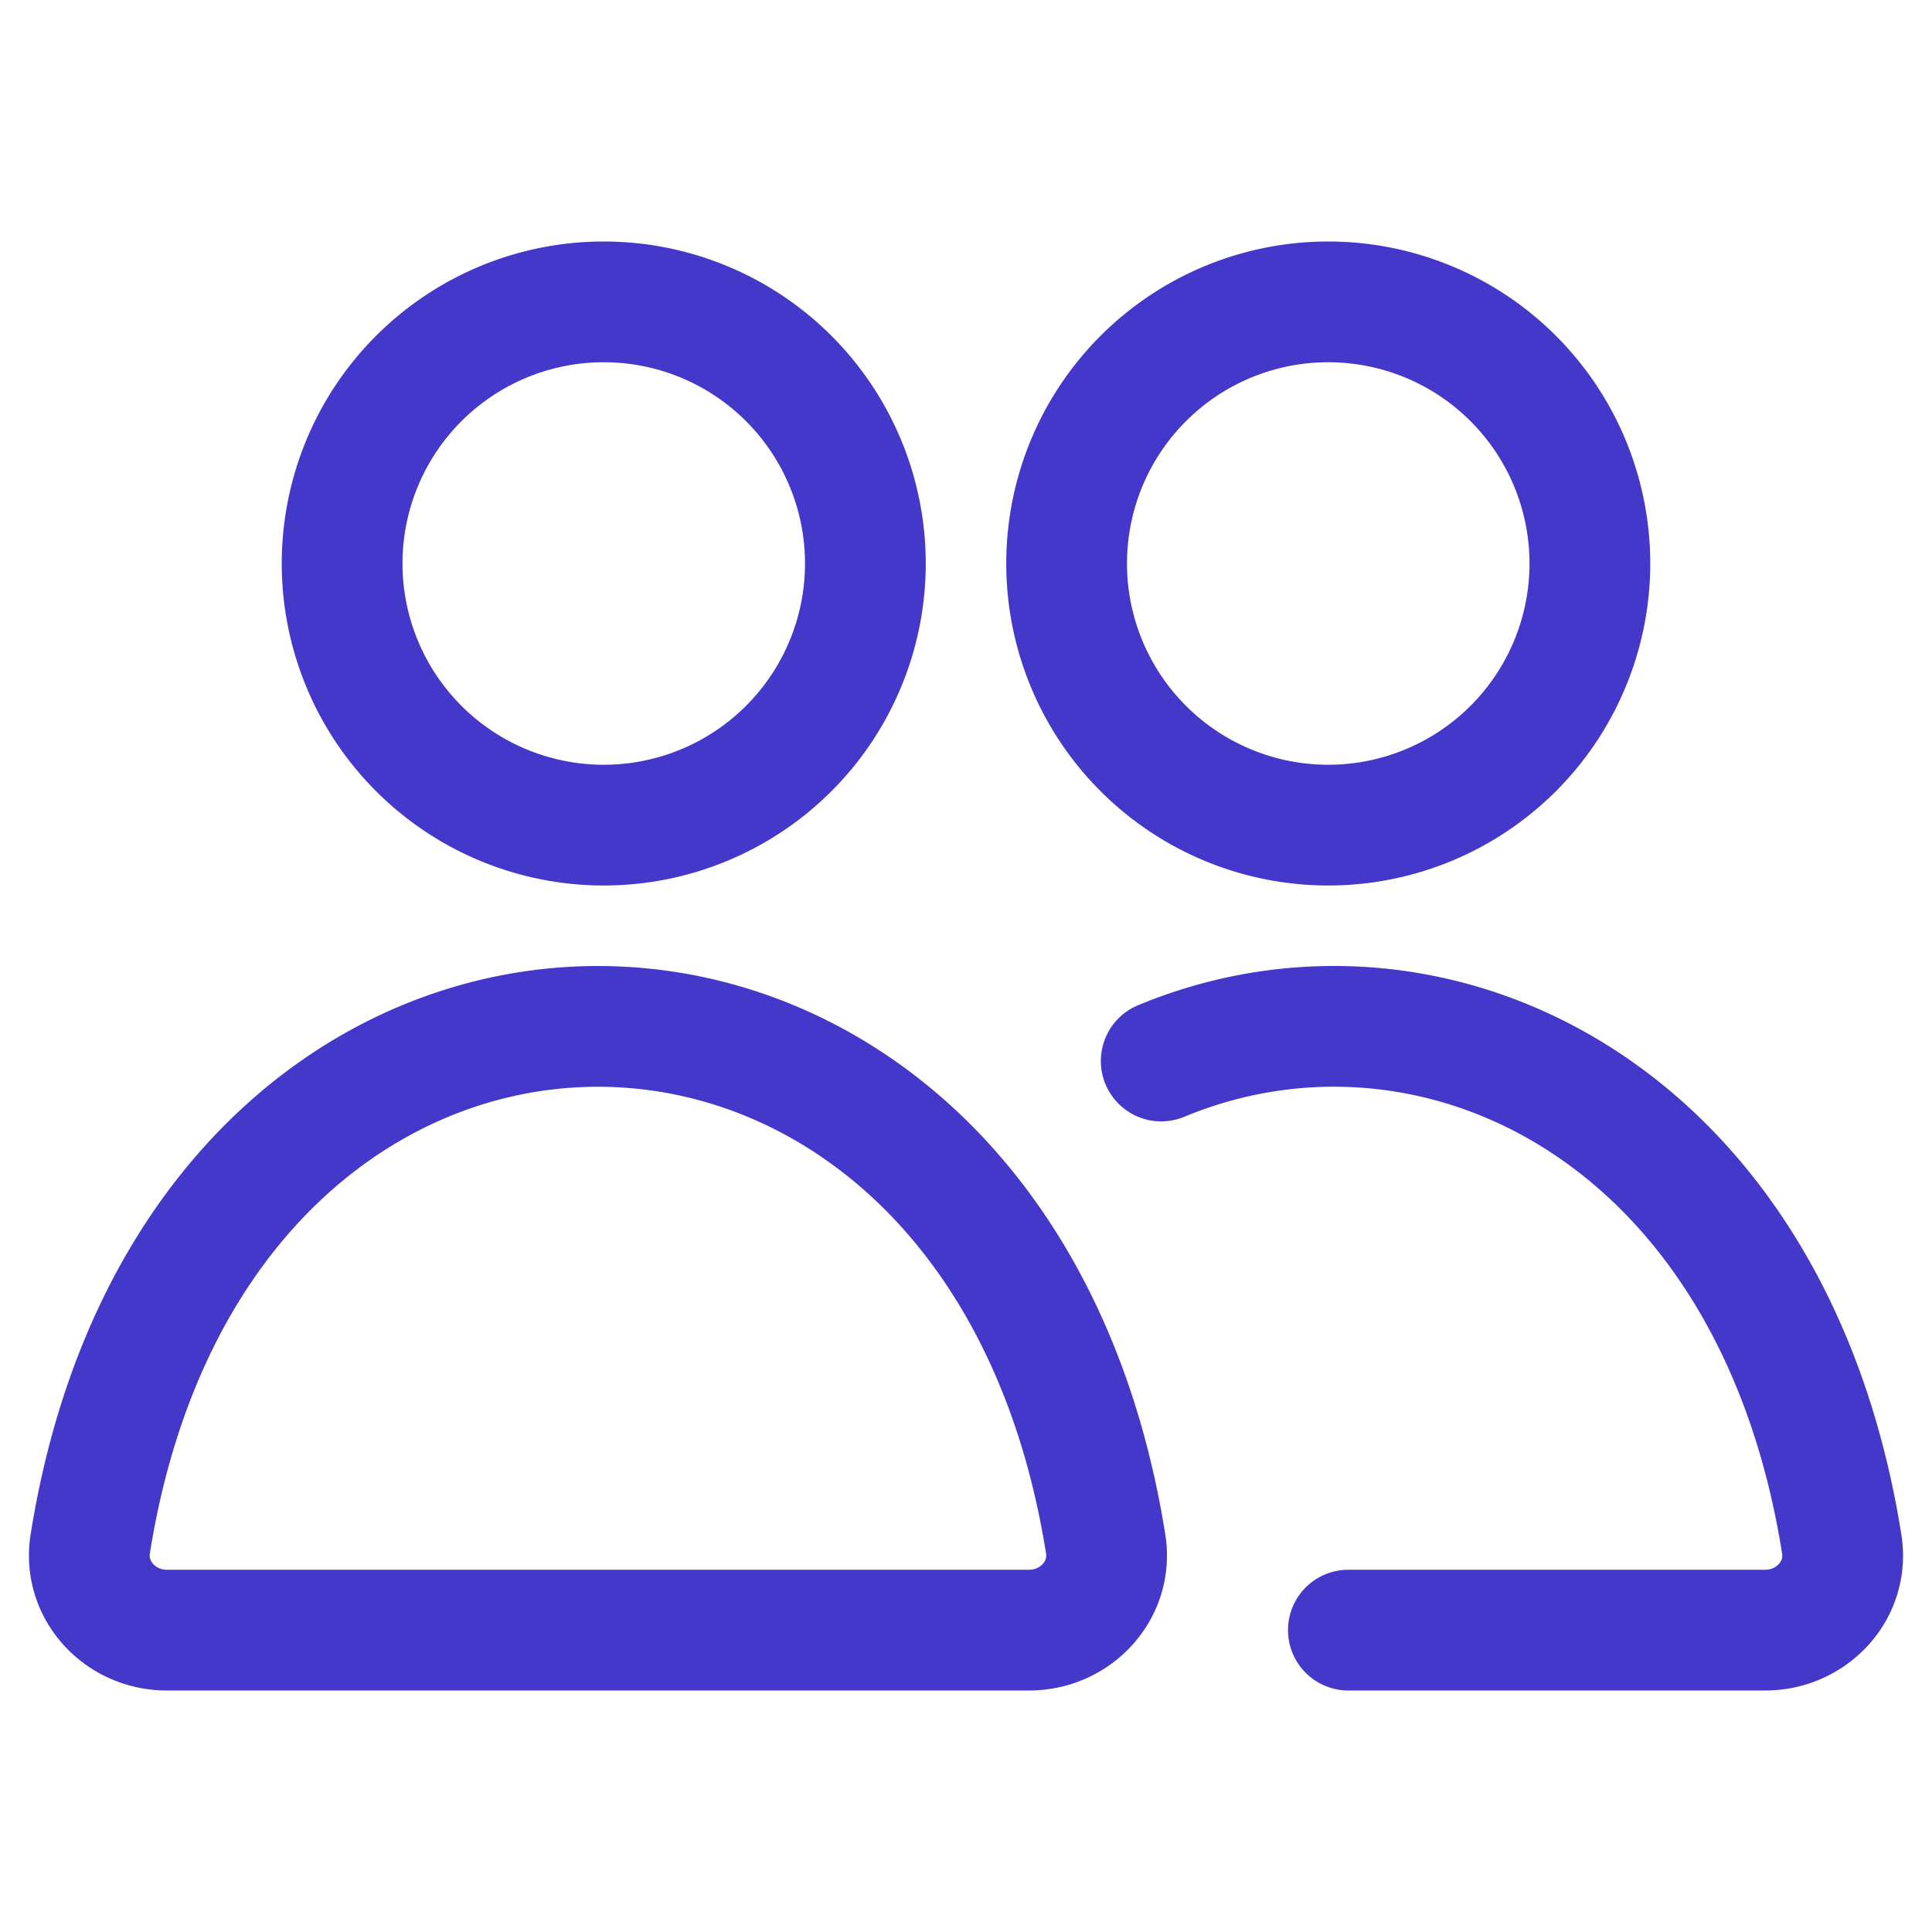
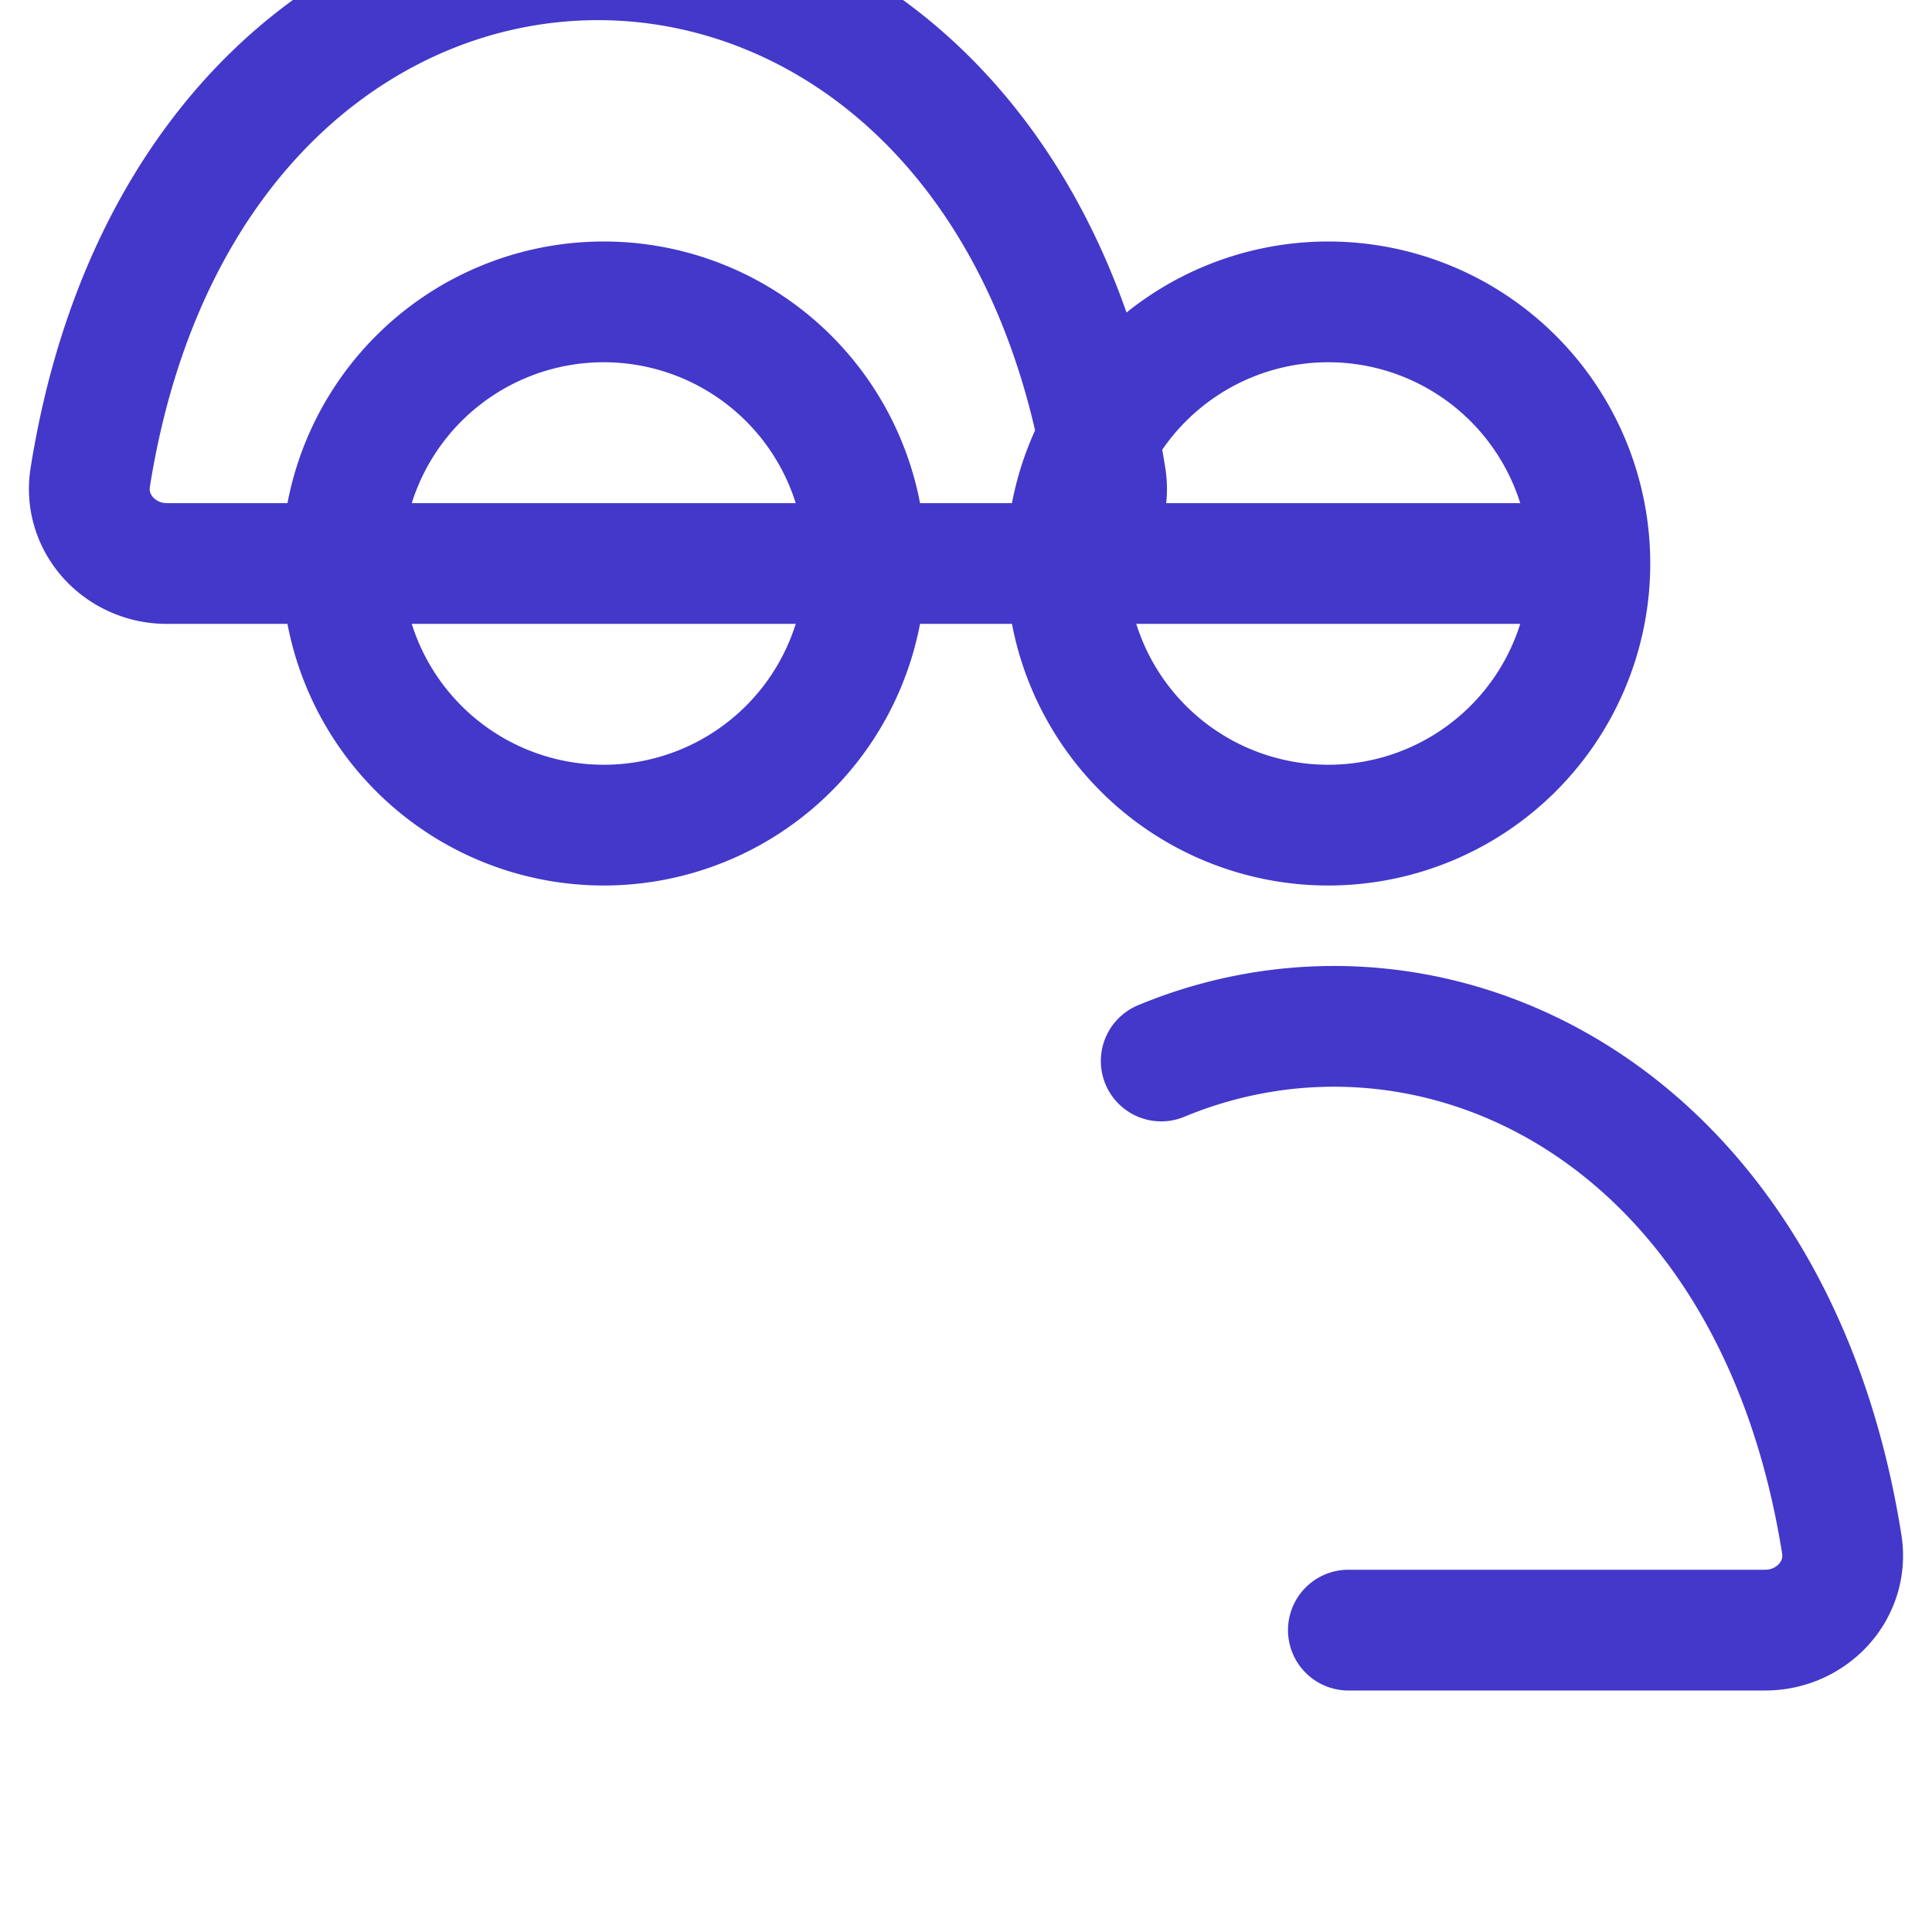
<svg xmlns="http://www.w3.org/2000/svg" width="24" height="24" fill="none">
-   <path stroke="#4338CA" stroke-linecap="round" stroke-linejoin="round" stroke-width="1.5" d="M14.425 13.18c3.361-1.396 7.598.605 8.454 6.003.09.573-.372 1.067-.952 1.067H16.75M10.75 7a3.25 3.25 0 1 1-6.5 0 3.25 3.25 0 0 1 6.5 0zm9 0a3.25 3.25 0 1 1-6.5 0 3.25 3.25 0 0 1 6.5 0zm-6.966 13.25H2.072c-.58 0-1.042-.497-.951-1.07 1.362-8.573 11.252-8.573 12.614 0 .091.573-.371 1.07-.951 1.07z" />
+   <path stroke="#4338CA" stroke-linecap="round" stroke-linejoin="round" stroke-width="1.5" d="M14.425 13.18c3.361-1.396 7.598.605 8.454 6.003.09.573-.372 1.067-.952 1.067H16.75M10.75 7a3.25 3.25 0 1 1-6.5 0 3.25 3.25 0 0 1 6.5 0zm9 0a3.25 3.25 0 1 1-6.5 0 3.25 3.25 0 0 1 6.5 0zH2.072c-.58 0-1.042-.497-.951-1.07 1.362-8.573 11.252-8.573 12.614 0 .091.573-.371 1.07-.951 1.07z" />
</svg>